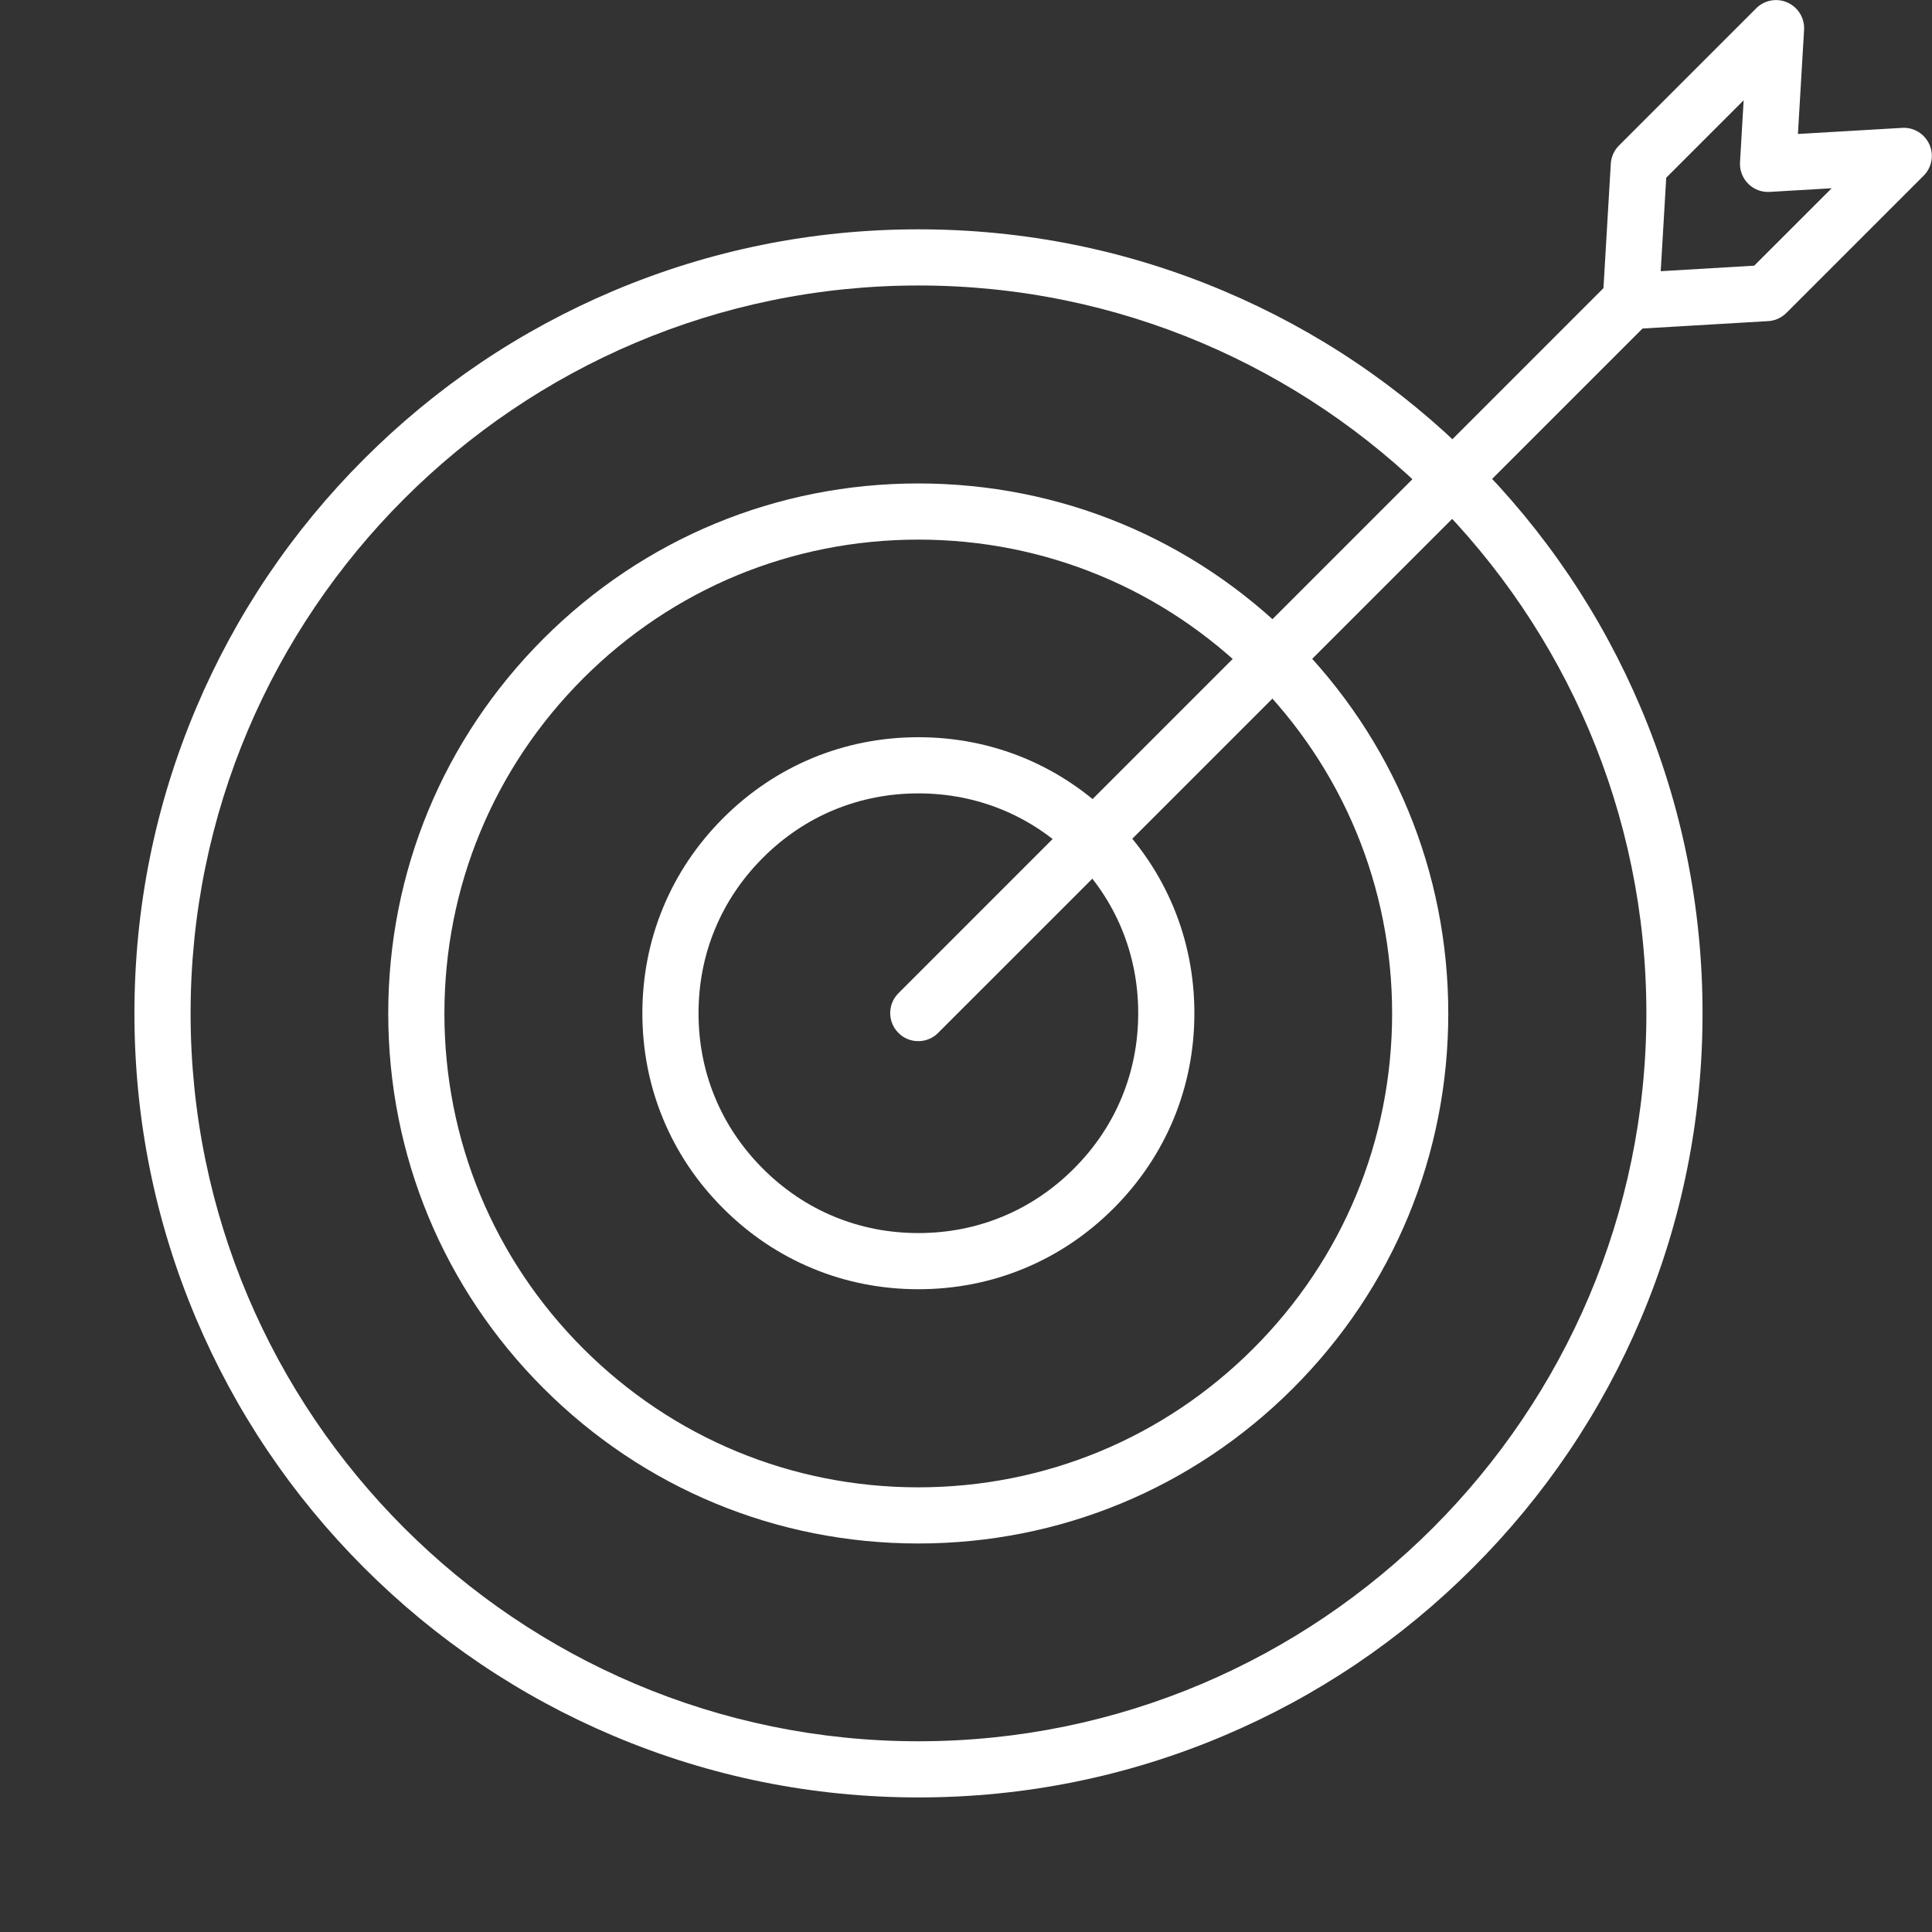
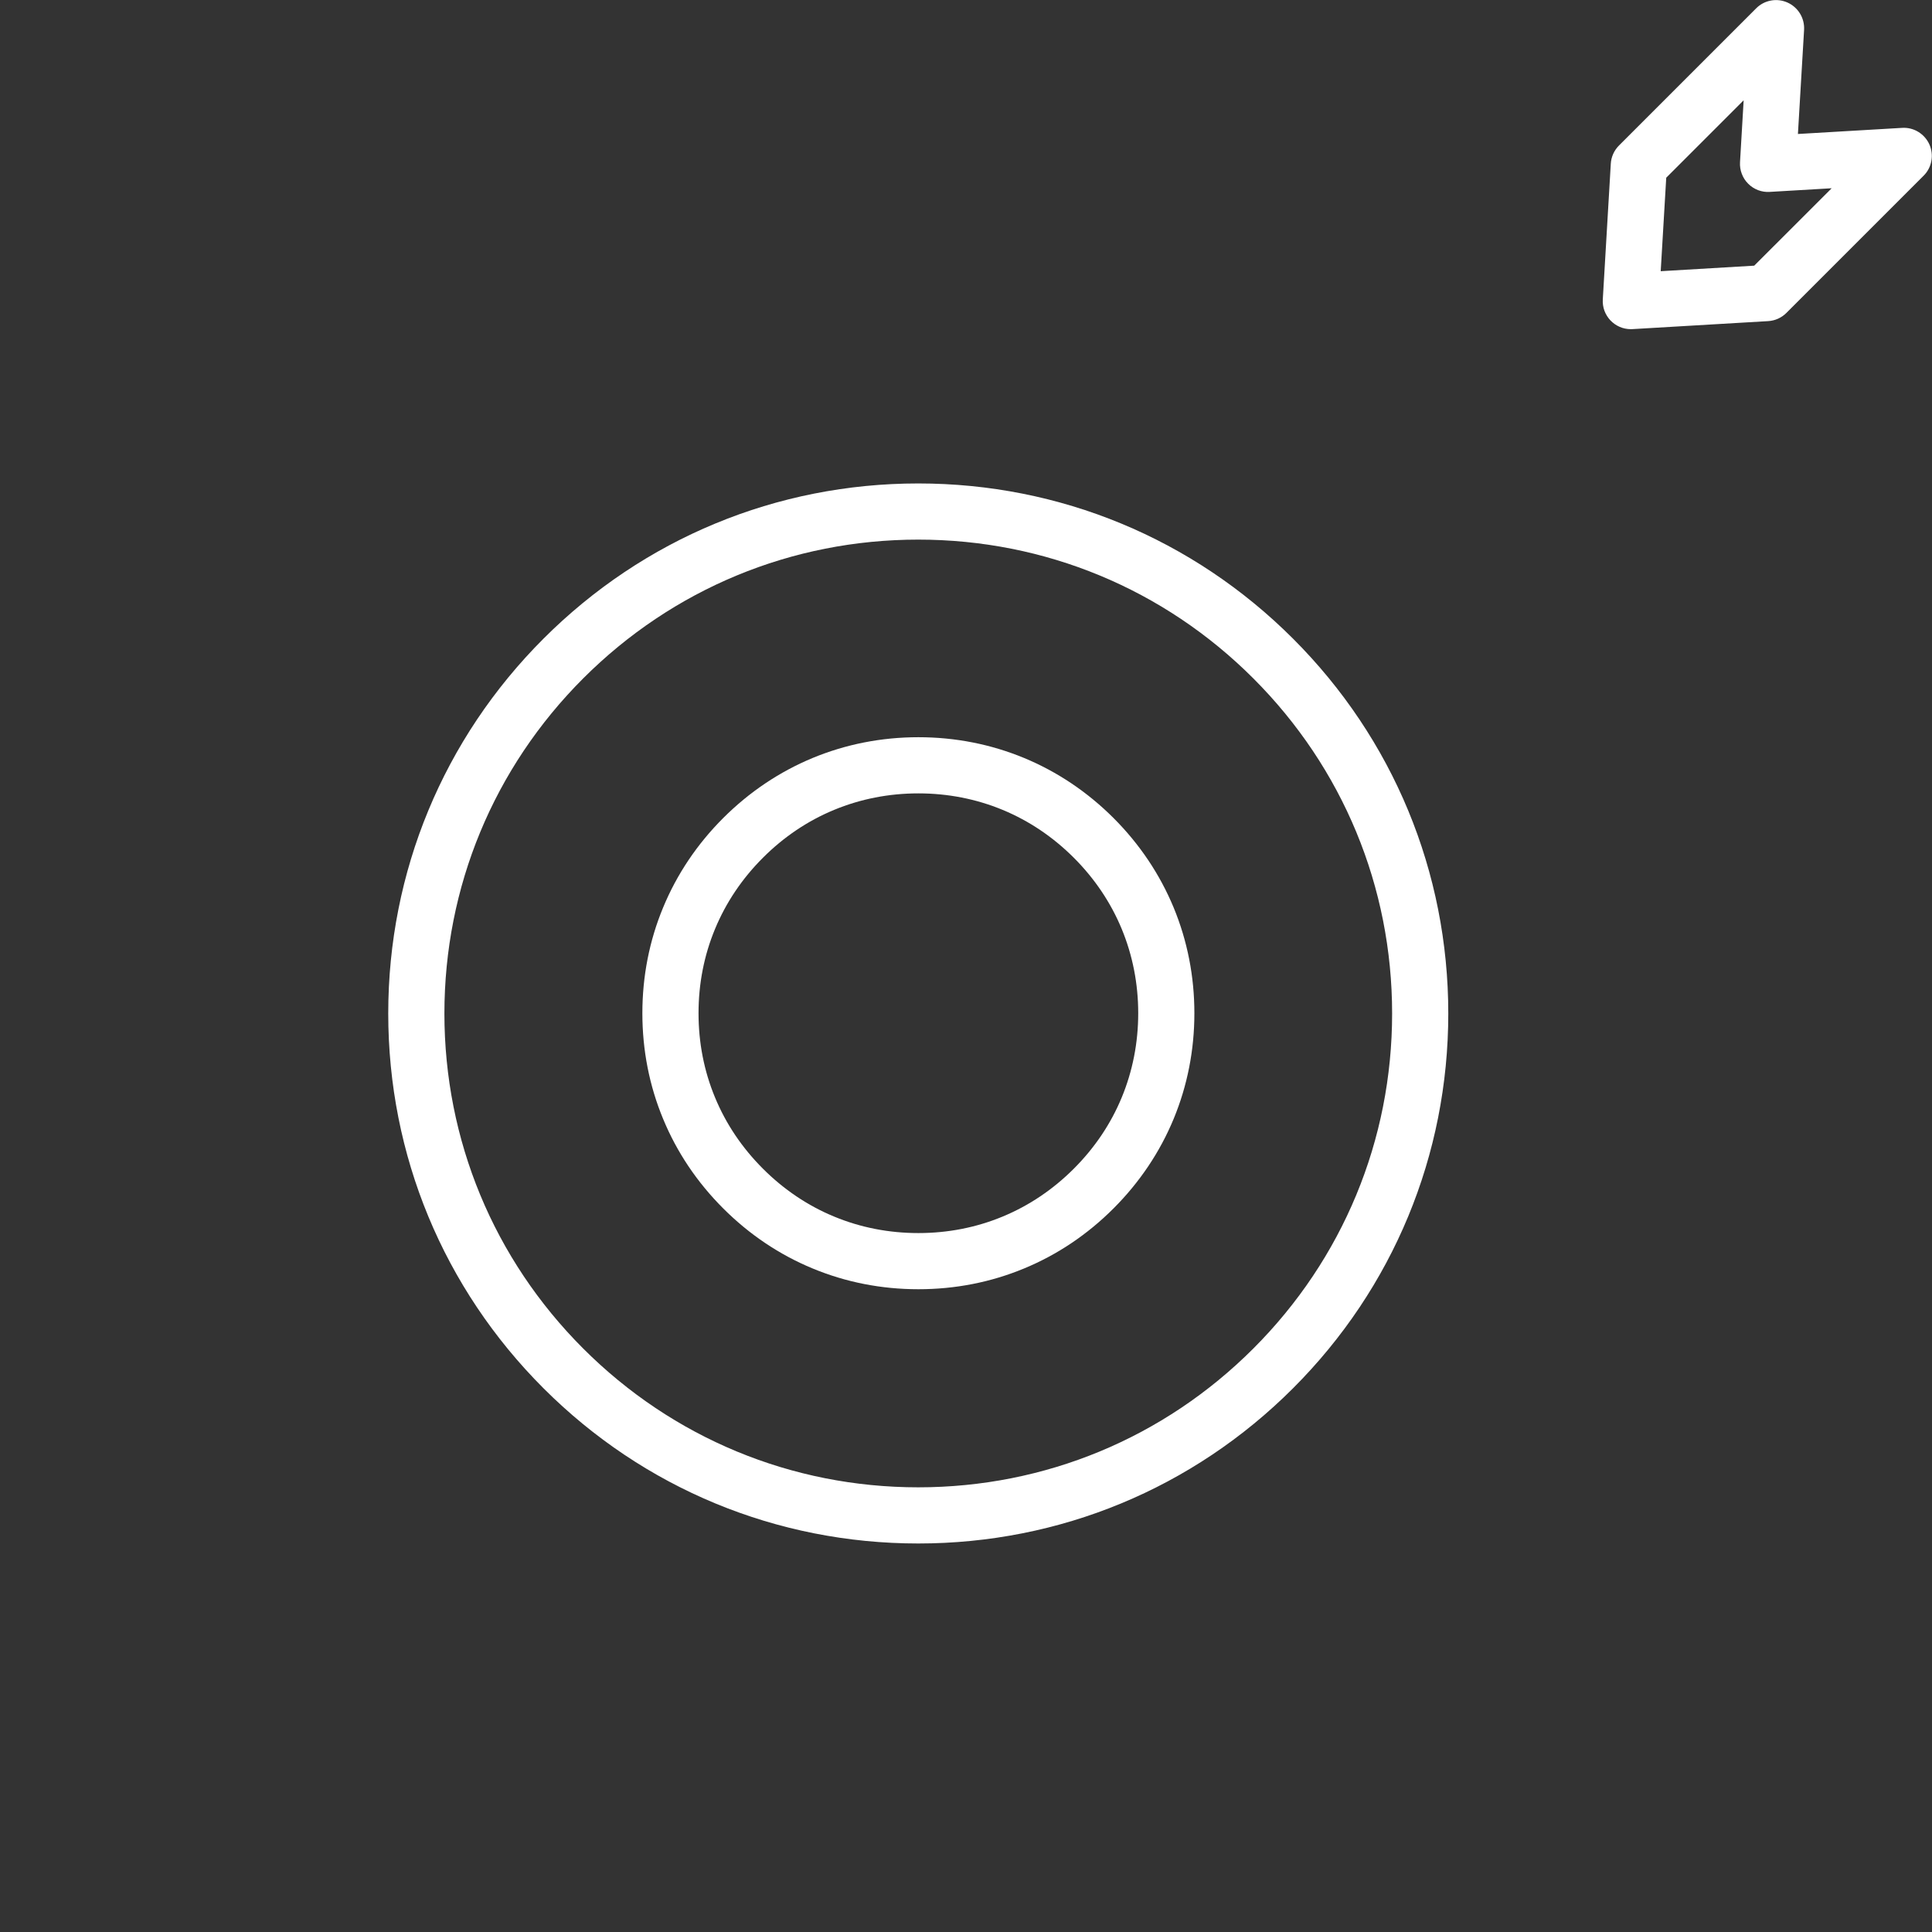
<svg xmlns="http://www.w3.org/2000/svg" width="43" height="43" viewBox="0 0 43 43" fill="none">
  <rect x="0" y="0" width="43" height="43" fill="#333333" stroke="none" />
  <g id="Frame">
    <g id="Group">
-       <path id="Vector" d="M20.443 40.005C18.087 40.005 15.802 39.543 13.65 38.633C11.572 37.754 9.706 36.496 8.103 34.893C6.501 33.291 5.243 31.425 4.364 29.347C3.454 27.195 2.992 24.91 2.992 22.554C2.992 20.198 3.454 17.913 4.364 15.761C5.243 13.683 6.501 11.817 8.103 10.215C9.706 8.612 11.572 7.354 13.65 6.475C15.802 5.565 18.087 5.104 20.443 5.104C22.798 5.104 25.084 5.565 27.235 6.475C29.314 7.354 31.18 8.612 32.782 10.215C34.385 11.817 35.643 13.683 36.522 15.761C37.432 17.913 37.893 20.198 37.893 22.554C37.893 24.91 37.432 27.195 36.522 29.347C35.643 31.425 34.385 33.291 32.782 34.893C31.18 36.496 29.314 37.754 27.235 38.633C25.084 39.543 22.798 40.005 20.443 40.005ZM20.443 6.354C11.51 6.354 4.242 13.621 4.242 22.554C4.242 31.487 11.51 38.755 20.443 38.755C29.376 38.755 36.643 31.487 36.643 22.554C36.643 13.621 29.376 6.354 20.443 6.354Z" fill="white" />
      <path id="Vector_2" d="M20.437 34.353C17.286 34.353 14.324 33.126 12.096 30.898C9.868 28.67 8.641 25.708 8.641 22.557C8.641 19.405 9.868 16.443 12.096 14.215C14.324 11.987 17.286 10.76 20.437 10.76C23.588 10.76 26.551 11.987 28.779 14.215C31.007 16.443 32.234 19.405 32.234 22.557C32.234 25.708 31.007 28.67 28.779 30.898C26.551 33.126 23.588 34.353 20.437 34.353ZM20.437 12.01C17.62 12.01 14.972 13.107 12.98 15.099C10.988 17.091 9.891 19.739 9.891 22.557C9.891 25.374 10.988 28.022 12.98 30.014C14.972 32.006 17.62 33.103 20.437 33.103C23.255 33.103 25.903 32.006 27.895 30.014C29.887 28.022 30.984 25.374 30.984 22.557C30.984 19.739 29.887 17.091 27.895 15.099C25.903 13.107 23.255 12.01 20.437 12.01Z" fill="white" />
      <path id="Vector_3" d="M20.44 28.694C19.619 28.694 18.827 28.539 18.087 28.232C17.347 27.926 16.677 27.476 16.096 26.895C15.515 26.314 15.065 25.645 14.759 24.904C14.452 24.164 14.297 23.373 14.297 22.551C14.297 21.73 14.452 20.938 14.759 20.198C15.065 19.458 15.515 18.788 16.096 18.207C16.677 17.627 17.347 17.177 18.087 16.87C18.827 16.564 19.619 16.408 20.44 16.408C21.261 16.408 22.053 16.564 22.793 16.87C23.533 17.177 24.203 17.627 24.784 18.207C25.364 18.788 25.814 19.458 26.121 20.198C26.427 20.938 26.583 21.73 26.583 22.551C26.583 23.373 26.427 24.164 26.121 24.904C25.814 25.645 25.364 26.314 24.784 26.895C24.203 27.476 23.533 27.926 22.793 28.232C22.053 28.539 21.261 28.694 20.44 28.694ZM20.44 17.658C19.784 17.658 19.153 17.782 18.565 18.025C17.977 18.268 17.444 18.627 16.98 19.091C16.516 19.555 16.157 20.089 15.914 20.676C15.67 21.264 15.547 21.895 15.547 22.551C15.547 23.208 15.67 23.838 15.914 24.426C16.157 25.014 16.516 25.547 16.98 26.011C17.444 26.475 17.977 26.834 18.565 27.077C19.153 27.321 19.784 27.444 20.44 27.444C21.096 27.444 21.727 27.321 22.315 27.077C22.902 26.834 23.436 26.475 23.9 26.011C24.364 25.547 24.723 25.014 24.966 24.426C25.209 23.838 25.333 23.208 25.333 22.551C25.333 21.895 25.209 21.264 24.966 20.676C24.723 20.089 24.364 19.555 23.9 19.091C23.436 18.627 22.902 18.268 22.315 18.025C21.727 17.782 21.096 17.658 20.44 17.658Z" fill="white" />
-       <path id="Vector_4" d="M20.438 23.172C20.355 23.173 20.274 23.157 20.198 23.125C20.122 23.094 20.053 23.048 19.996 22.989C19.752 22.745 19.752 22.35 19.996 22.106L35.846 6.255C36.09 6.011 36.486 6.011 36.73 6.255C36.974 6.499 36.974 6.895 36.73 7.139L20.879 22.989C20.822 23.048 20.753 23.094 20.677 23.125C20.601 23.157 20.52 23.173 20.438 23.172Z" fill="white" />
      <path id="Vector_5" d="M36.297 7.326C36.212 7.326 36.127 7.309 36.049 7.275C35.971 7.241 35.901 7.192 35.842 7.13C35.784 7.068 35.739 6.995 35.709 6.915C35.68 6.835 35.668 6.749 35.673 6.664L35.851 3.644C35.86 3.491 35.925 3.347 36.033 3.239L39.087 0.185C39.176 0.095 39.291 0.035 39.416 0.012C39.54 -0.011 39.669 0.005 39.785 0.057C39.9 0.109 39.998 0.195 40.063 0.303C40.129 0.411 40.16 0.537 40.153 0.664L40.016 2.982L42.334 2.846C42.461 2.838 42.587 2.869 42.695 2.935C42.803 3.001 42.889 3.098 42.941 3.213C42.993 3.329 43.009 3.458 42.986 3.582C42.963 3.707 42.903 3.822 42.813 3.911L39.759 6.965C39.651 7.073 39.507 7.138 39.354 7.147L36.334 7.325C36.321 7.326 36.309 7.326 36.297 7.326ZM37.085 3.955L36.962 6.036L39.043 5.913L40.767 4.19L39.388 4.271C39.299 4.277 39.211 4.263 39.129 4.232C39.046 4.2 38.971 4.152 38.909 4.089C38.846 4.027 38.798 3.952 38.767 3.869C38.735 3.787 38.722 3.699 38.727 3.611L38.808 2.232L37.085 3.955Z" fill="white" />
    </g>
  </g>
</svg>